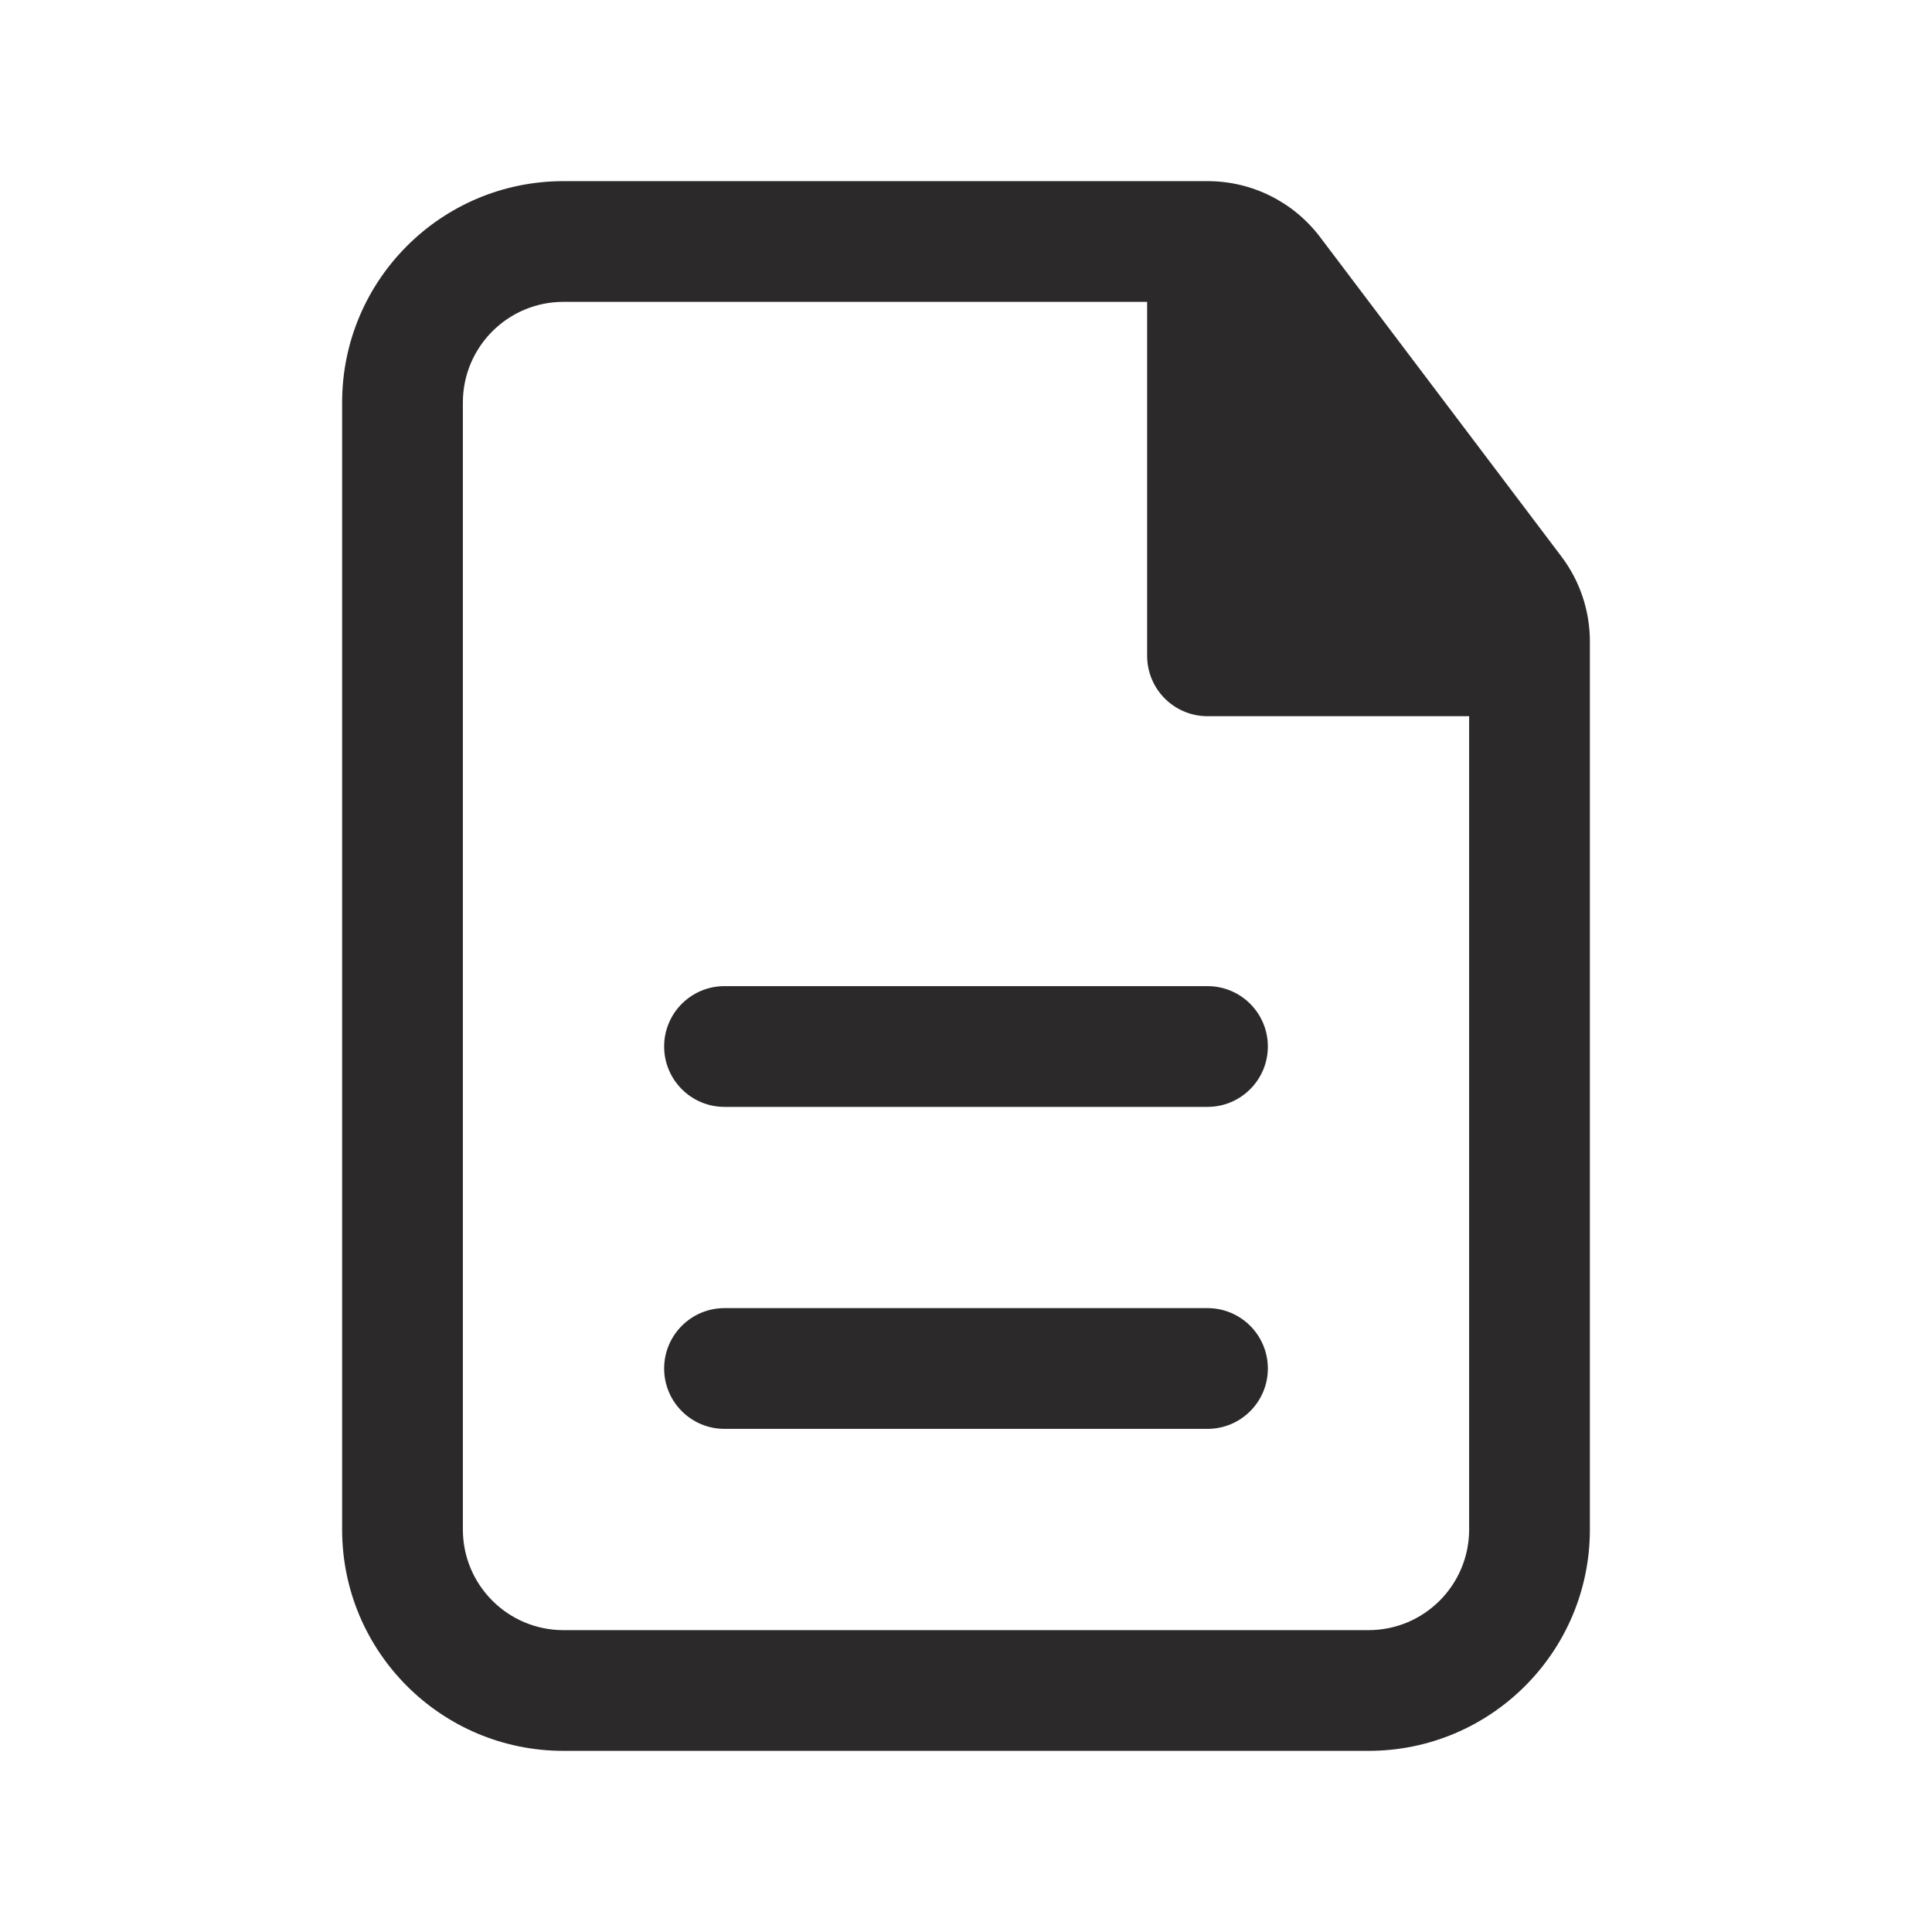
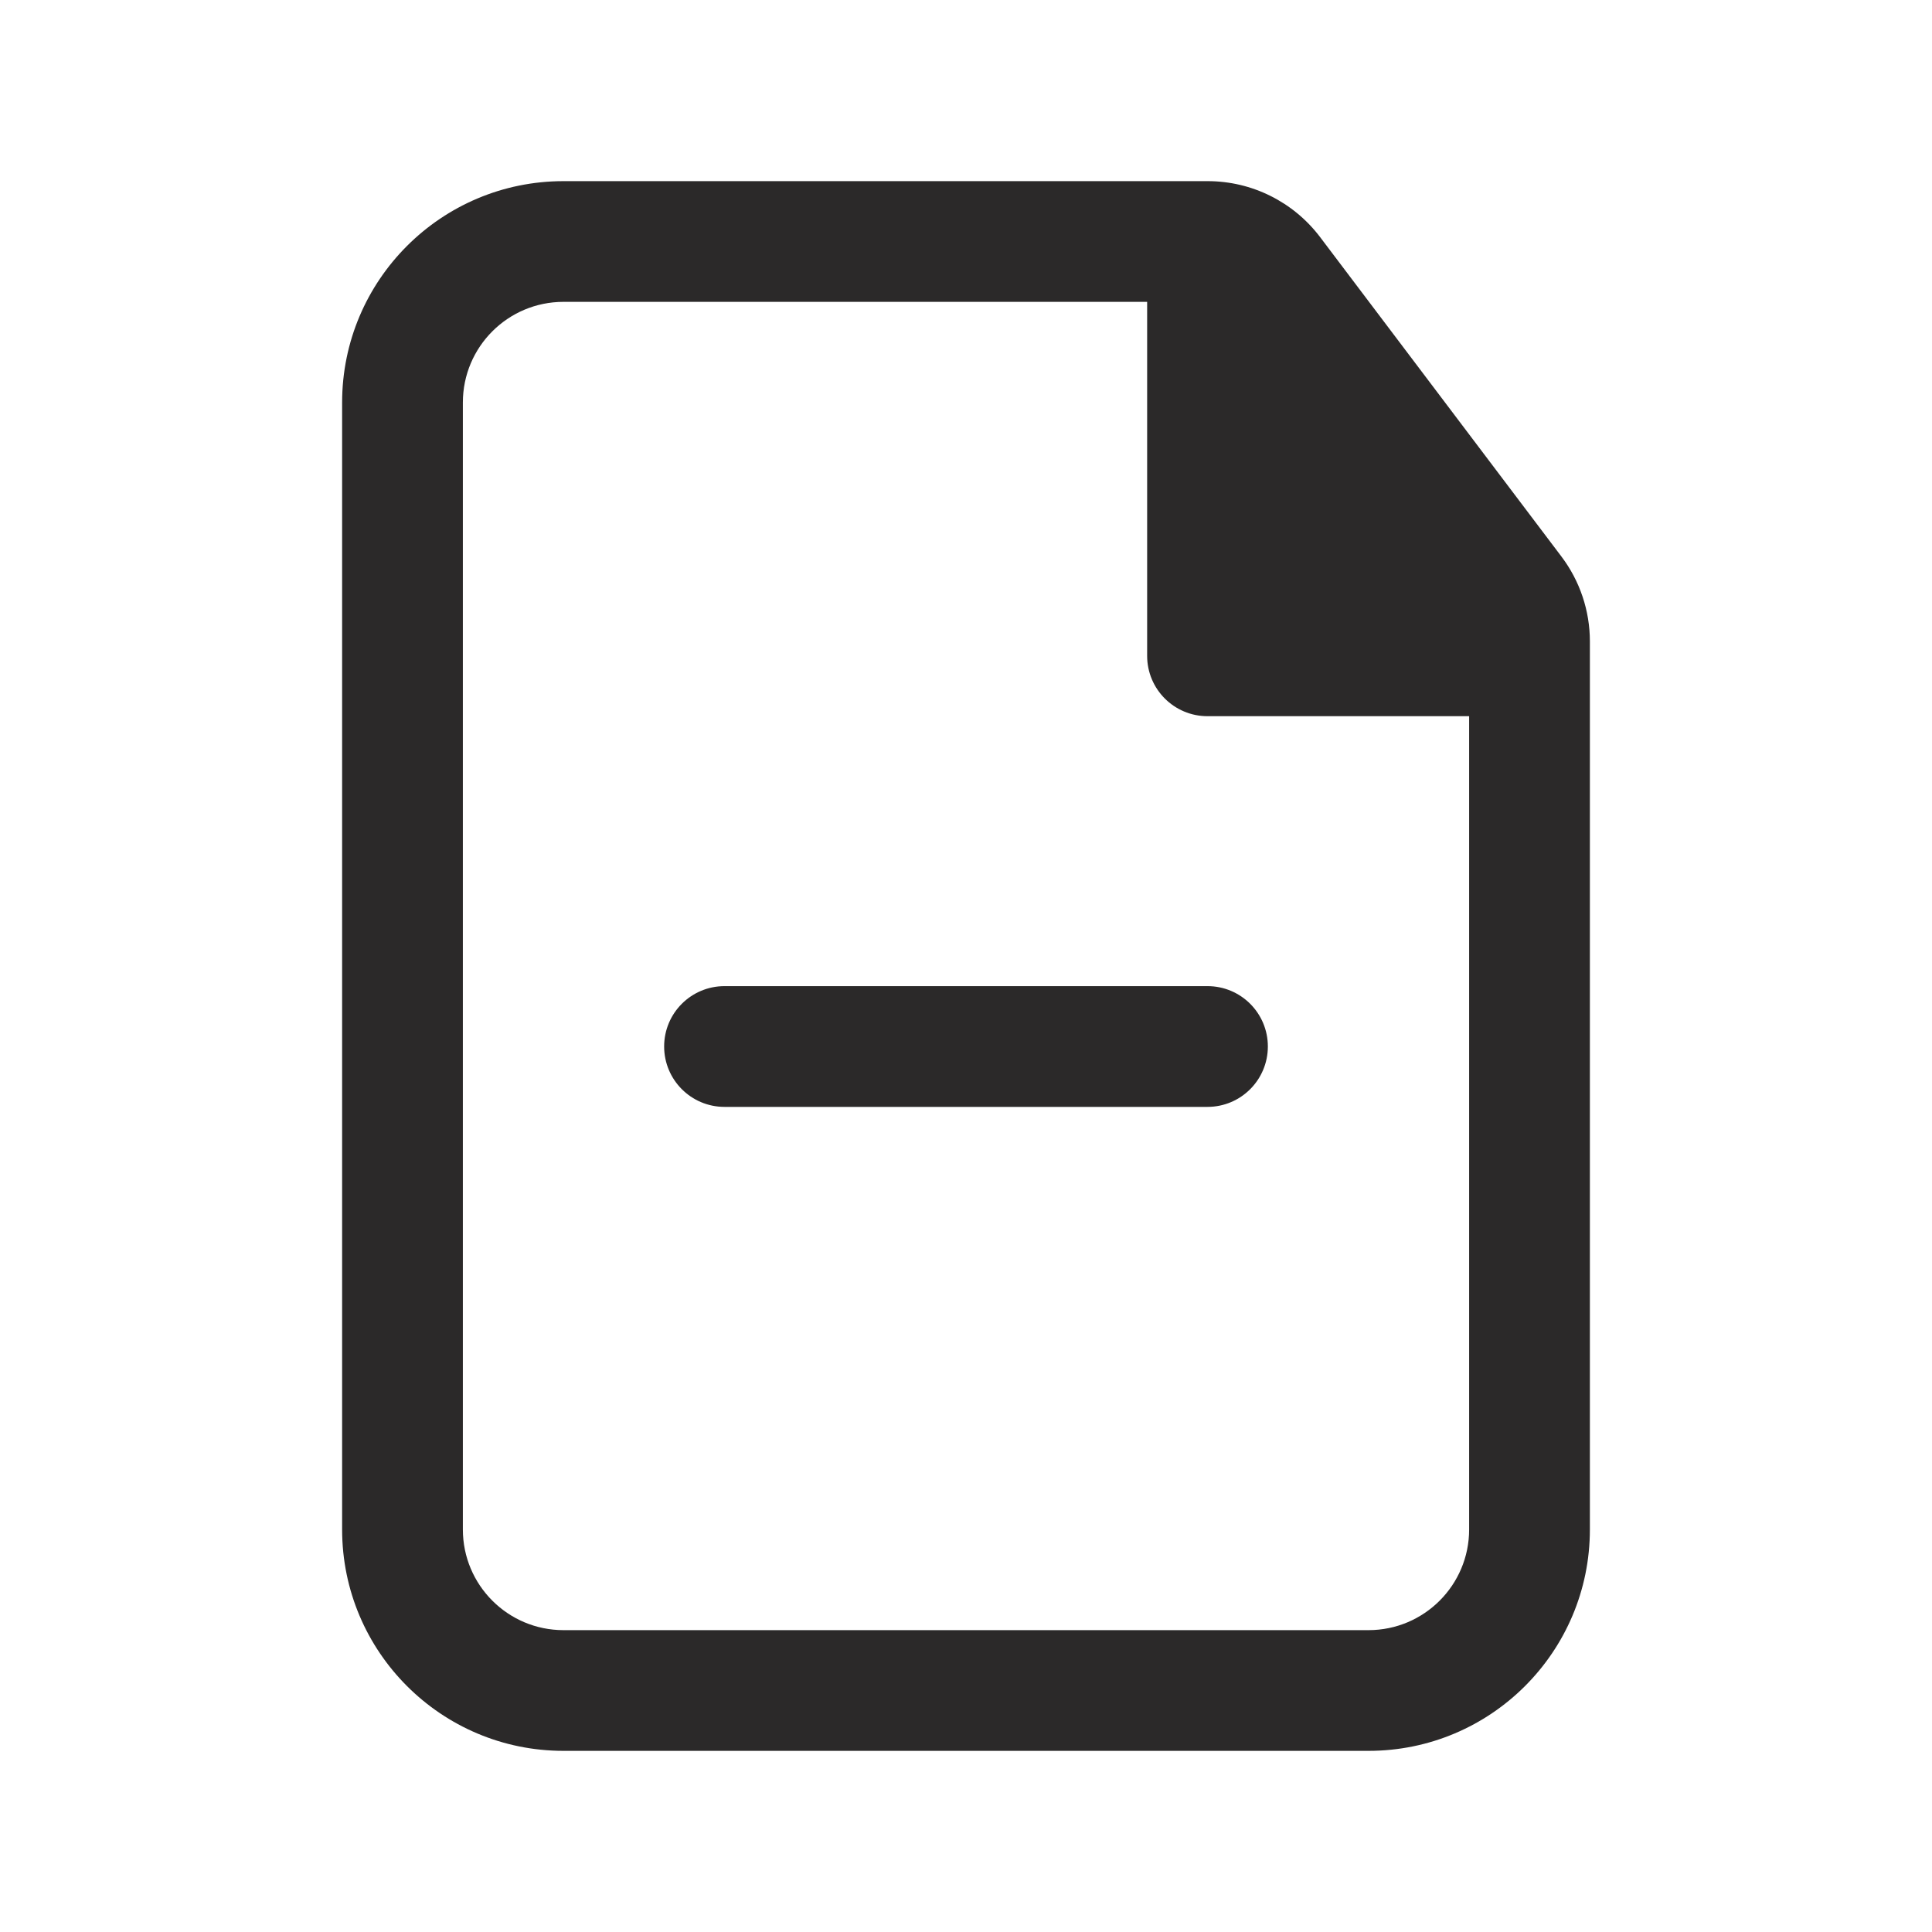
<svg xmlns="http://www.w3.org/2000/svg" width="50" height="50" viewBox="0 0 50 50" fill="none">
  <path d="M32.812 27.083C32.812 26.22 32.113 25.521 31.25 25.521H18.75C17.887 25.521 17.188 26.22 17.188 27.083C17.188 27.946 17.887 28.646 18.75 28.646H31.25C32.113 28.646 32.812 27.946 32.812 27.083Z" fill="#2B2929" />
-   <path d="M32.812 35.417C32.812 34.554 32.113 33.854 31.25 33.854H18.75C17.887 33.854 17.188 34.554 17.188 35.417C17.188 36.28 17.887 36.979 18.75 36.979H31.25C32.113 36.979 32.812 36.28 32.812 35.417Z" fill="#2B2929" />
  <path fill-rule="evenodd" clip-rule="evenodd" d="M14.583 4.688C11.419 4.688 8.854 7.253 8.854 10.417V39.583C8.854 42.748 11.419 45.312 14.583 45.312H35.417C38.581 45.312 41.146 42.748 41.146 39.583V16.599C41.146 15.806 40.887 15.034 40.409 14.402L34.164 6.136C33.474 5.224 32.398 4.688 31.255 4.688H14.583ZM11.979 10.417C11.979 8.978 13.145 7.812 14.583 7.812H29.688V16.973C29.688 17.836 30.387 18.535 31.25 18.535H38.021V39.583C38.021 41.022 36.855 42.188 35.417 42.188H14.583C13.145 42.188 11.979 41.022 11.979 39.583V10.417Z" fill="#2B2929" />
</svg>